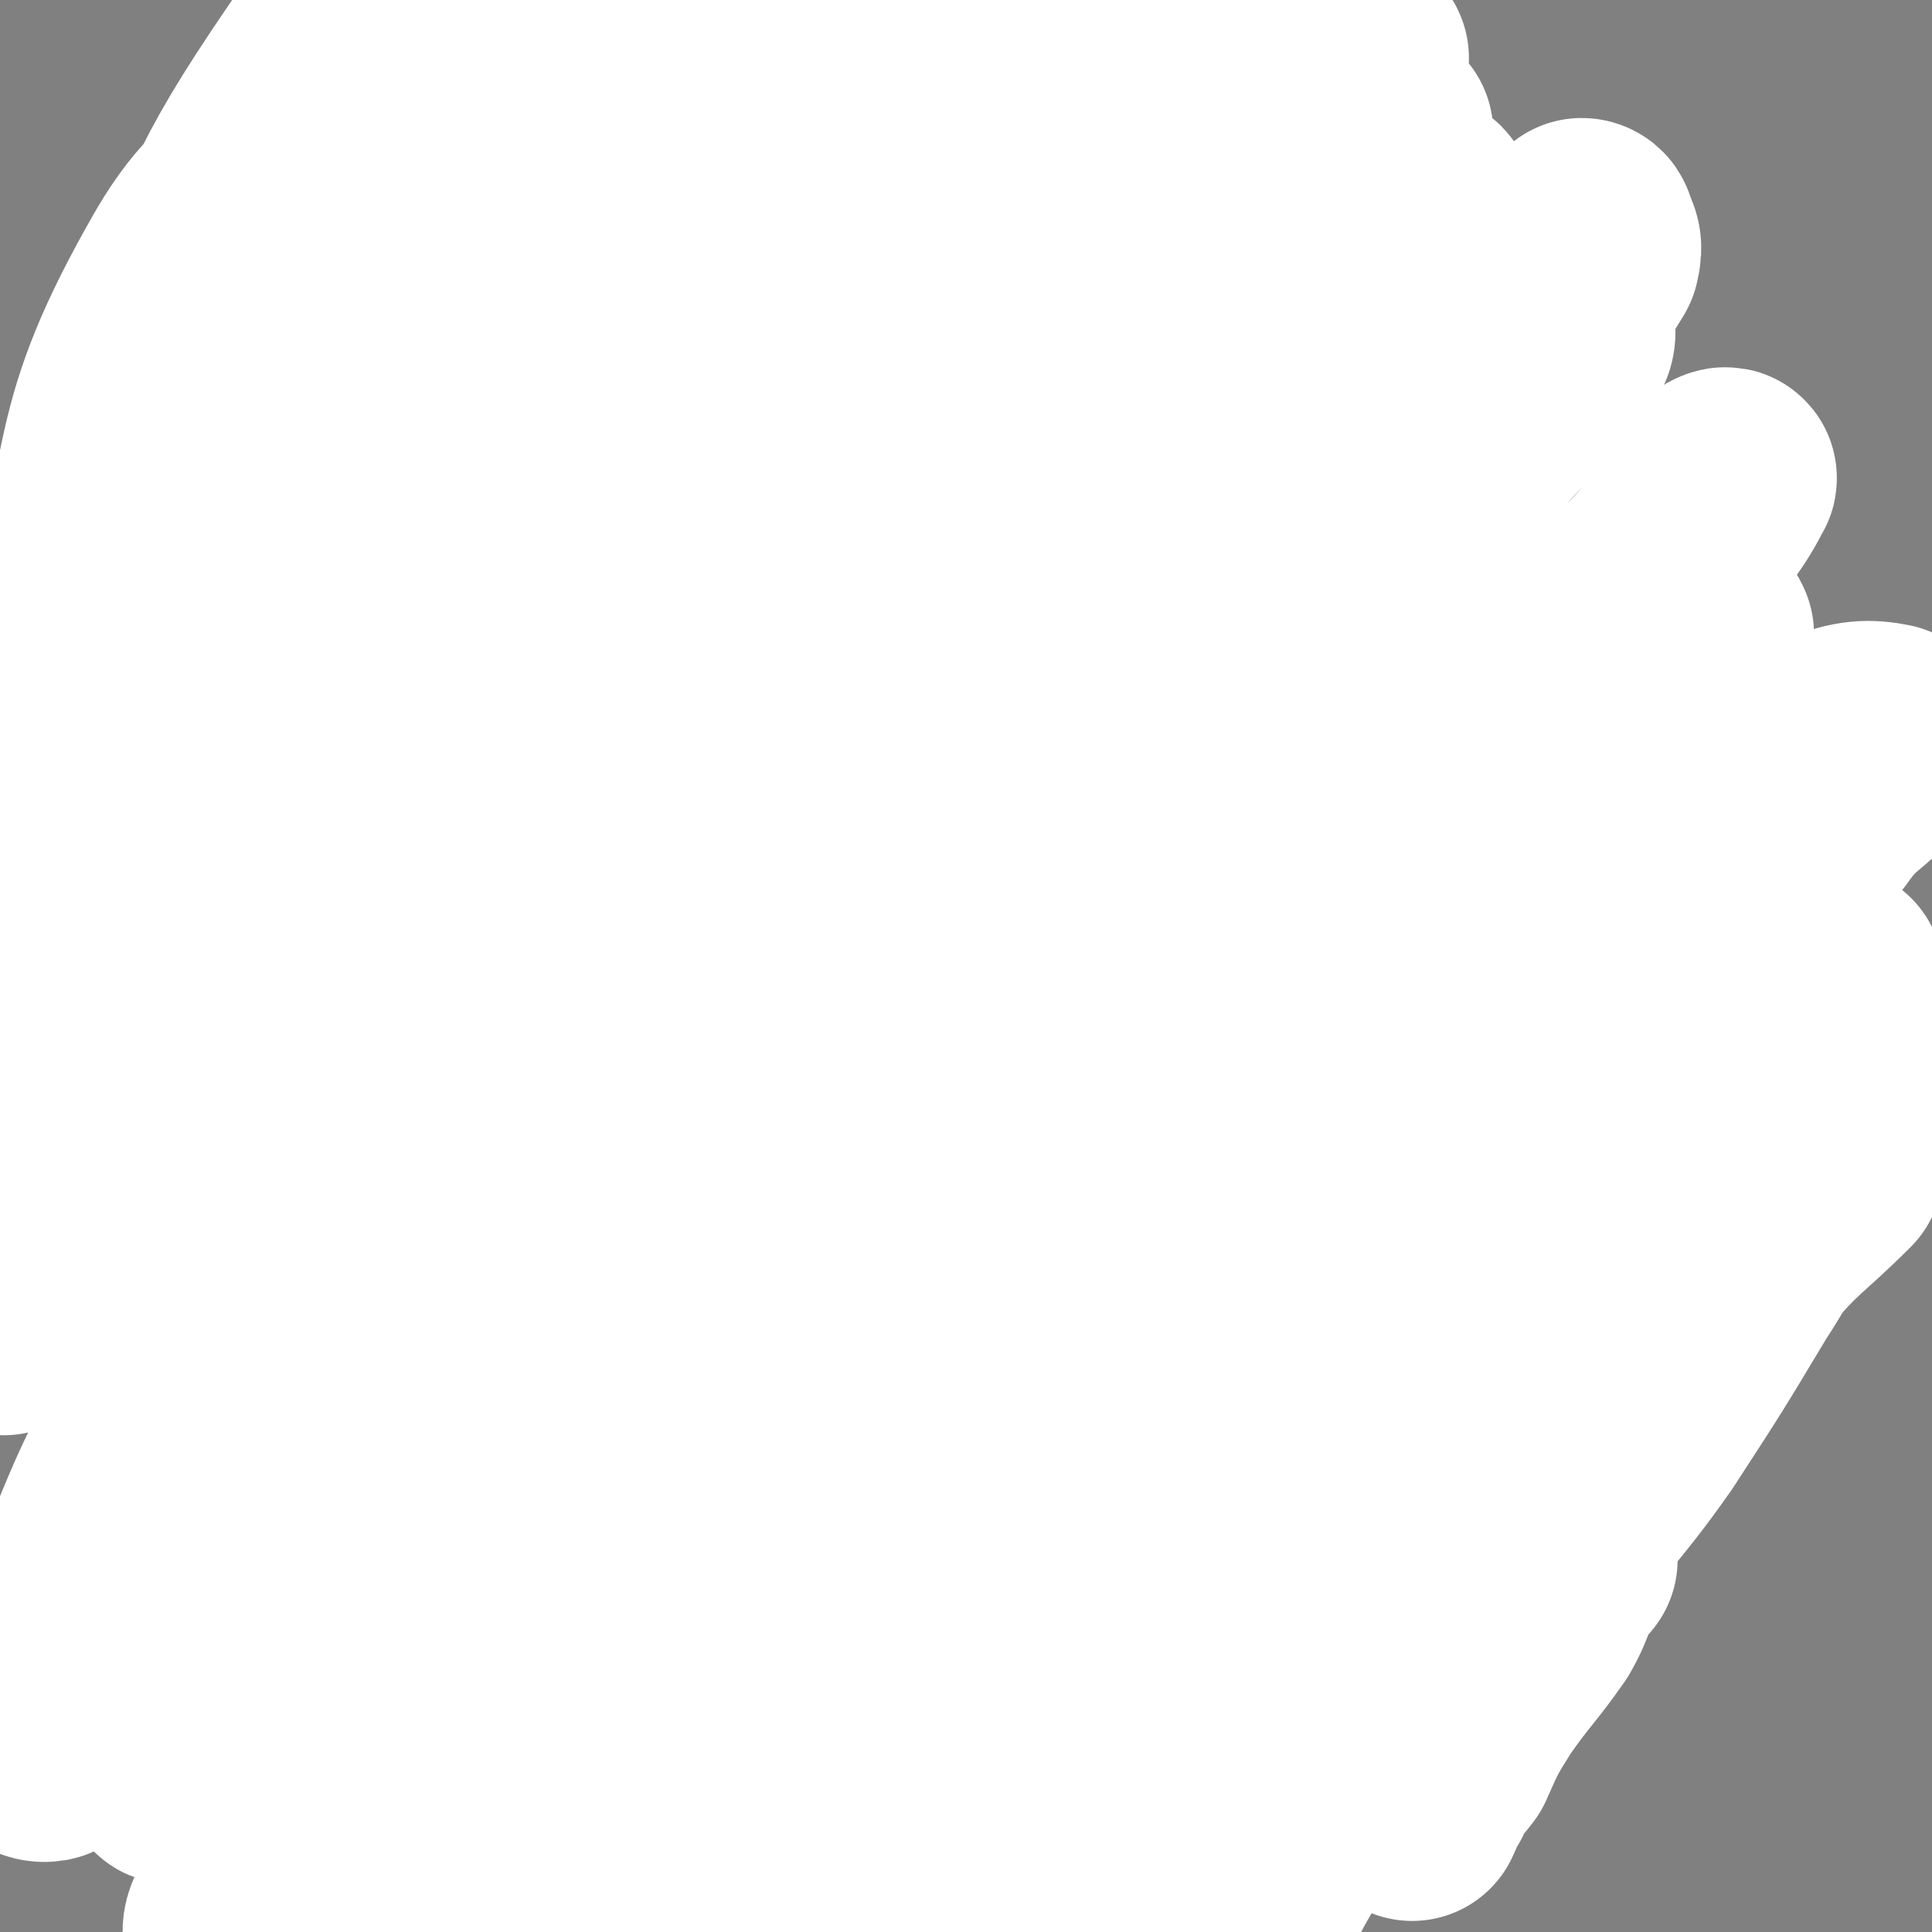
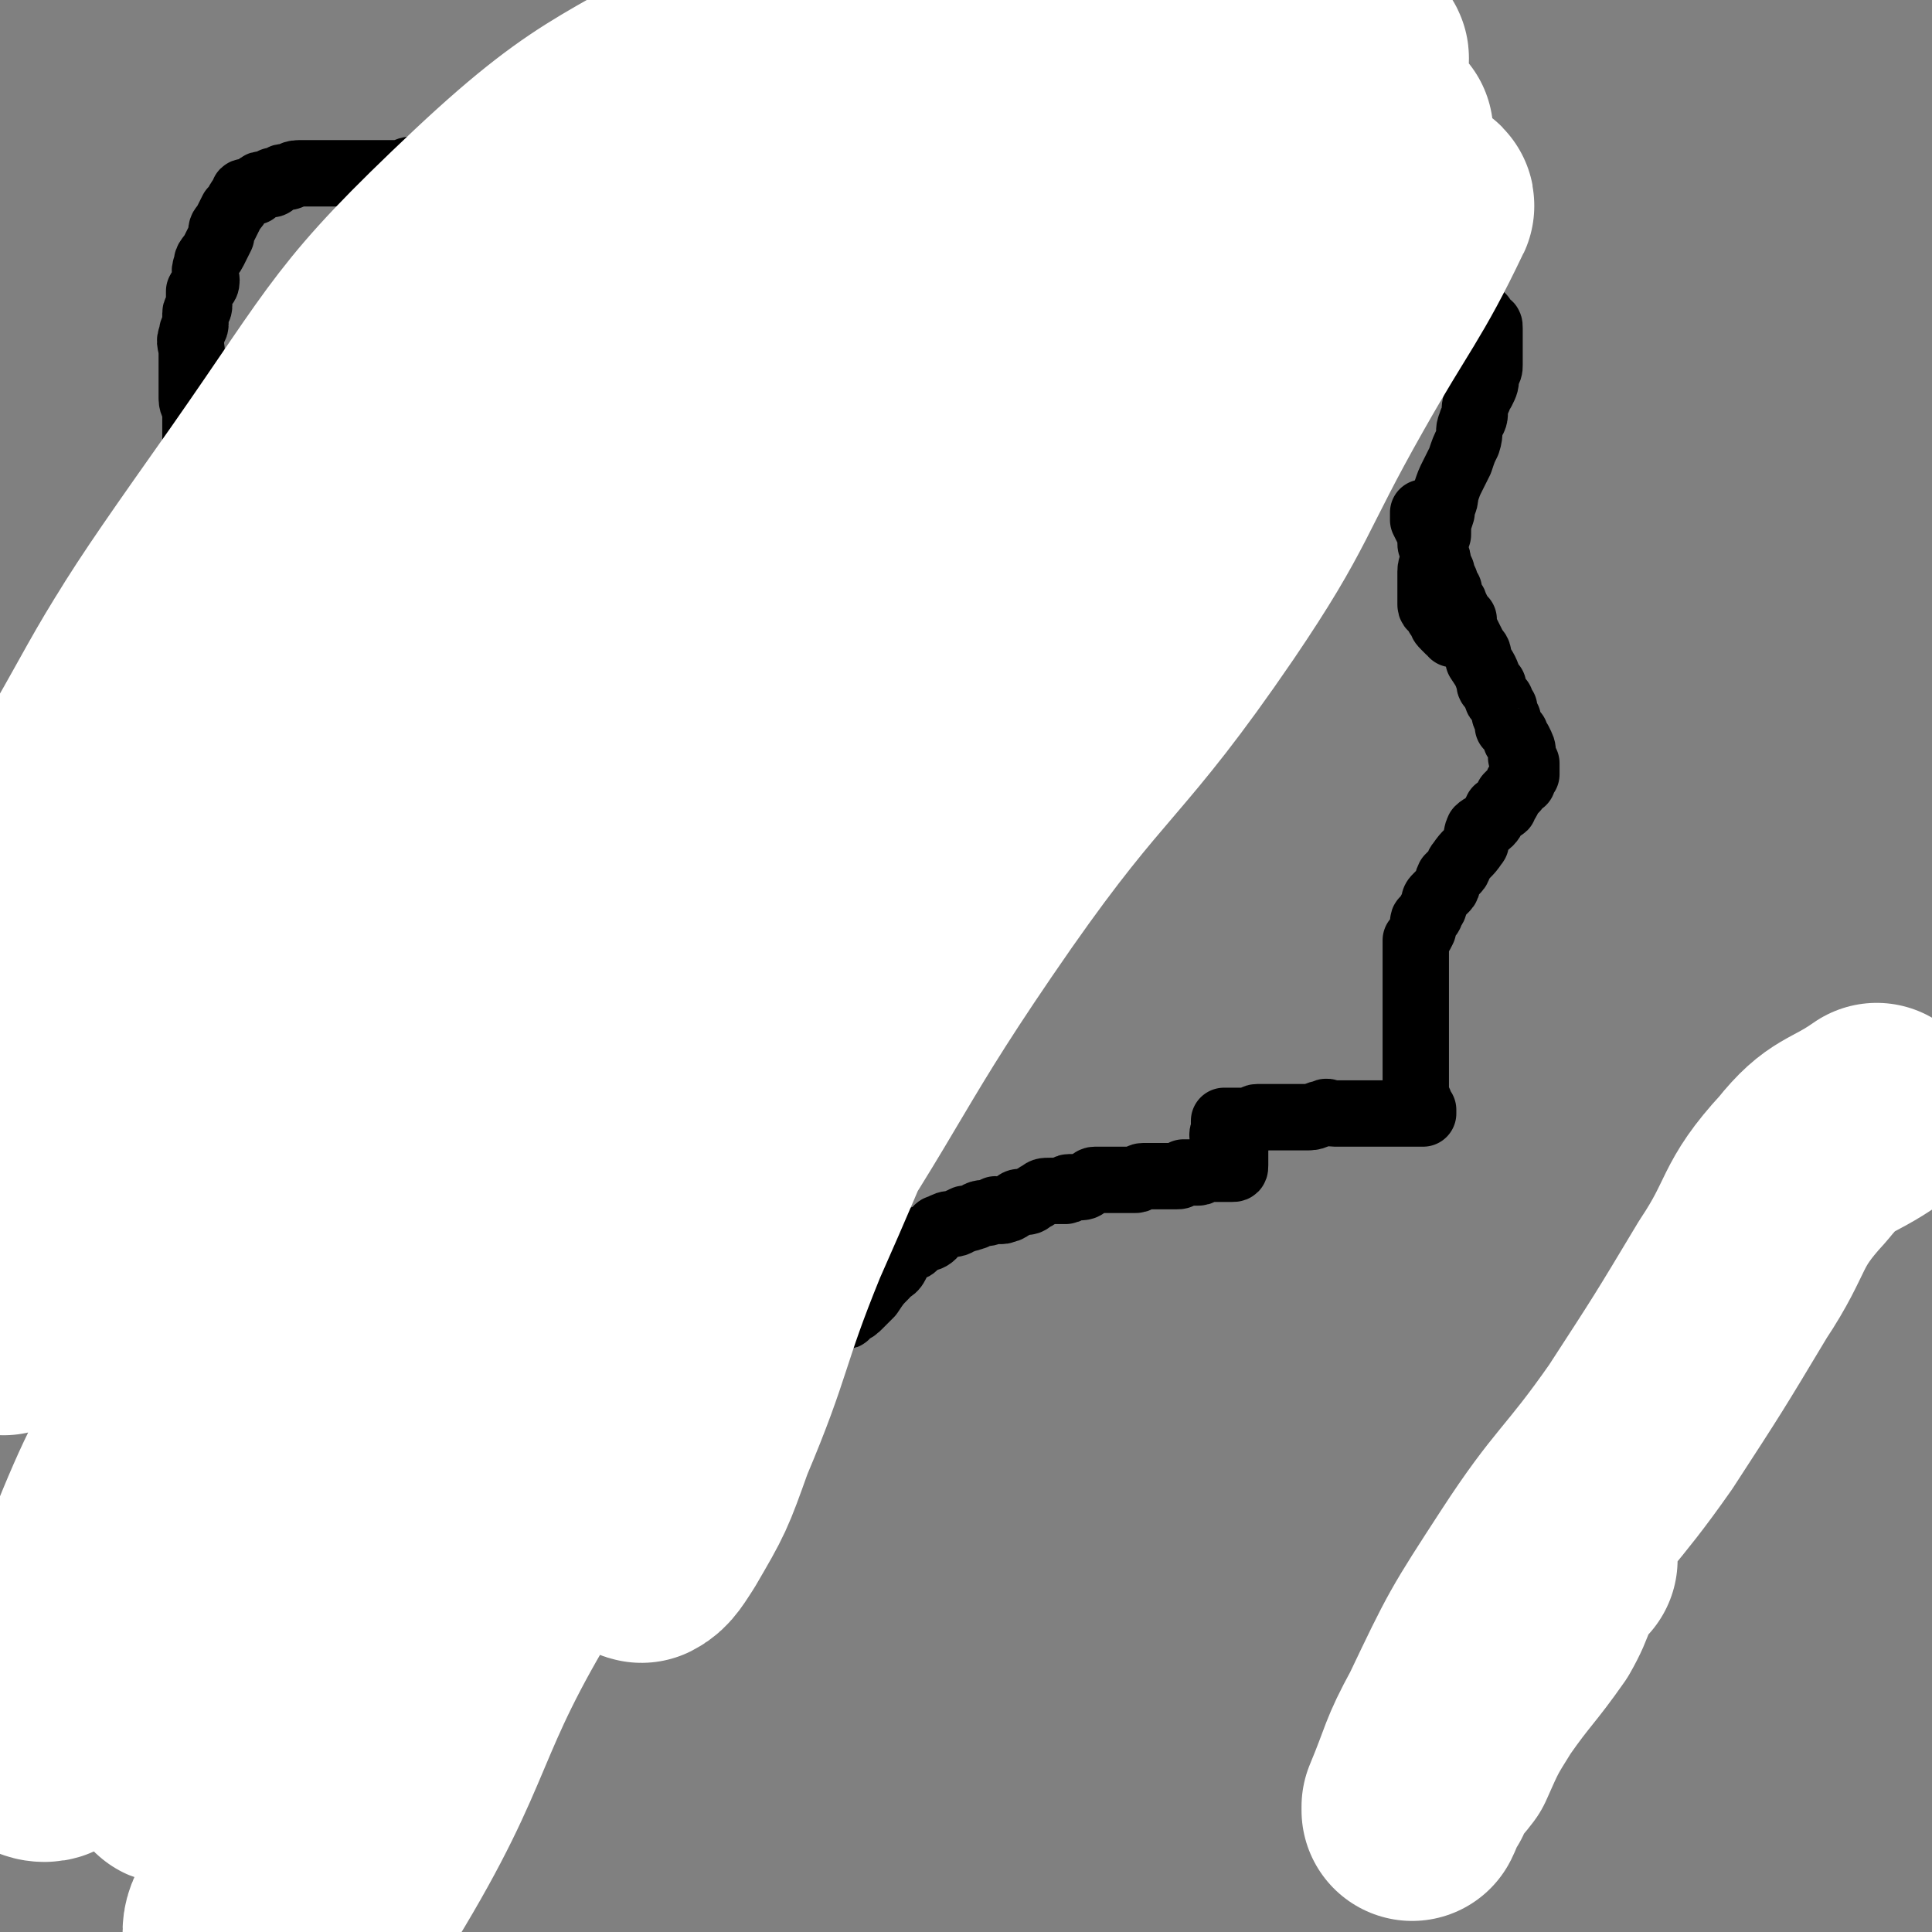
<svg xmlns="http://www.w3.org/2000/svg" viewBox="0 0 524 524" version="1.1">
  <rect x="0" y="0" width="524" height="524" fill="#808080" stroke="none" />
  <g fill="none" stroke="#000000" stroke-width="18" stroke-linecap="round" stroke-linejoin="round">
    <path d="M26,205c-1,-1 -1,-2 -1,-1 -1,0 0,0 0,1 0,1 1,0 1,1 1,1 1,1 2,2 2,1 2,1 3,2 2,1 2,1 4,3 2,1 2,2 4,4 1,1 1,1 2,2 2,3 2,3 4,5 2,2 2,2 4,4 1,2 1,2 3,4 1,2 1,2 2,3 2,2 2,2 3,3 1,1 1,2 1,3 1,1 1,1 2,2 1,1 1,1 1,2 0,1 0,1 1,2 0,0 0,0 0,1 1,1 1,1 1,1 1,1 0,1 0,2 0,0 1,0 1,0 0,1 0,1 0,1 0,1 1,1 1,1 0,1 0,1 1,2 0,0 0,0 0,1 0,1 0,1 0,1 0,1 1,0 1,1 0,0 0,0 0,1 0,0 1,0 1,0 1,1 1,2 1,3 0,1 0,1 0,3 0,1 0,1 0,2 0,1 1,1 1,1 1,1 0,2 0,3 0,0 0,1 0,1 0,1 1,1 2,2 0,0 -1,0 -1,1 0,0 0,0 0,1 0,0 0,0 0,0 0,1 0,1 0,1 0,1 0,1 0,1 0,1 0,1 0,1 0,1 -1,0 -1,1 0,0 0,0 0,1 0,0 0,0 0,0 0,0 -1,0 -1,0 0,0 0,0 0,-1 0,0 0,-1 0,-1 0,-1 0,-1 -1,-2 0,0 0,0 0,-1 0,0 0,0 0,0 " />
    <path d="M52,269c-1,-1 -1,-2 -1,-1 -1,0 0,1 0,2 0,0 0,0 0,1 0,1 0,1 0,1 0,1 0,1 0,1 0,1 0,1 0,2 0,1 0,1 0,2 0,0 0,0 0,1 0,1 0,1 0,2 0,0 0,0 0,0 0,1 0,1 0,2 0,1 0,1 0,2 0,0 1,0 1,1 0,1 0,1 0,2 0,0 1,0 1,0 1,1 1,1 1,1 0,1 0,0 1,1 0,0 0,0 0,1 1,1 1,1 1,1 1,2 1,2 2,3 1,1 2,1 3,2 2,1 2,2 4,3 2,1 2,1 4,2 1,1 1,1 2,2 2,0 2,0 4,1 1,0 1,0 2,0 2,1 2,1 4,1 1,1 1,1 3,1 2,0 2,0 3,0 1,0 1,0 3,0 1,0 1,0 3,0 1,0 1,0 3,0 1,0 1,0 3,0 1,0 1,0 2,0 2,0 2,1 3,1 1,0 1,0 2,0 1,0 1,0 2,0 1,0 1,0 2,0 1,0 1,0 2,0 1,0 1,0 2,0 1,0 1,0 1,0 1,0 1,0 2,0 1,0 1,0 1,0 1,0 1,0 2,0 1,0 1,0 3,0 0,0 0,0 1,0 0,0 0,0 1,0 0,0 0,0 0,0 1,0 1,0 1,0 1,0 1,1 1,1 0,0 1,0 1,0 1,0 1,0 2,1 0,0 0,0 0,1 1,1 1,1 1,1 0,0 0,0 1,0 0,0 1,0 1,0 1,0 1,0 1,0 1,0 1,0 2,0 2,0 2,0 4,0 2,0 2,0 4,1 2,1 2,1 5,2 2,1 3,0 5,2 2,1 2,1 4,3 2,1 2,1 4,2 1,2 1,2 2,4 1,1 1,0 2,1 1,1 0,1 1,2 0,1 1,0 1,1 0,1 0,1 0,2 0,0 0,0 0,0 0,0 0,0 -1,0 0,0 -1,0 -1,0 0,0 1,0 1,0 1,0 0,1 1,2 0,0 0,0 1,0 0,1 1,1 1,1 1,1 1,1 1,2 1,1 1,1 1,1 1,1 0,1 1,2 0,1 0,1 1,2 0,1 0,1 1,2 1,1 1,1 1,1 1,1 1,1 1,2 1,1 1,1 2,1 1,1 1,1 1,1 1,1 0,1 1,2 1,1 1,0 2,1 0,0 0,0 1,1 0,0 0,0 1,1 0,0 0,0 1,0 1,1 1,1 1,1 1,0 1,1 1,1 0,1 0,1 1,1 0,0 0,1 1,1 1,0 1,0 2,0 0,0 0,0 0,1 1,0 1,0 1,0 1,0 1,1 2,1 1,0 1,0 1,0 1,0 1,0 2,0 1,0 1,0 2,0 0,0 0,0 1,0 1,0 1,0 2,0 0,0 0,0 1,0 1,0 1,0 2,0 1,0 1,0 2,0 1,0 1,0 1,0 1,0 1,0 2,0 1,0 1,0 3,0 1,0 1,0 2,0 1,0 1,0 1,0 1,0 1,0 2,0 1,0 1,0 2,0 1,0 1,0 2,0 1,0 1,-1 2,-1 1,0 1,0 2,-1 1,0 1,0 2,0 1,0 0,-1 1,-1 2,-1 2,-1 3,-2 2,-2 2,-2 3,-3 2,-3 2,-3 4,-5 1,-2 2,-1 3,-3 1,-2 1,-2 3,-4 0,-1 1,0 2,-1 1,-1 1,-1 2,-2 1,0 2,0 3,-1 1,-1 1,-2 2,-2 2,-1 2,-1 3,-1 2,0 2,-1 3,-1 1,-1 1,0 3,-1 1,0 1,-1 3,-1 1,0 1,0 3,-1 1,0 1,1 3,0 1,0 1,-1 2,-1 1,-1 1,-1 2,-1 2,0 2,0 3,-1 1,0 1,-1 2,-1 1,-1 1,-1 3,-1 1,0 1,0 2,0 1,0 1,0 2,0 1,0 0,-1 1,-1 1,0 1,0 2,0 2,0 2,0 3,-1 1,0 1,-1 2,-1 1,0 1,0 2,0 1,0 1,0 2,0 1,0 1,0 2,0 1,0 1,0 2,0 1,0 1,0 3,0 1,0 1,-1 2,-1 1,0 1,0 2,0 1,0 1,0 2,0 1,0 1,0 2,0 1,0 1,0 2,0 0,0 0,0 1,0 1,0 1,0 2,-1 0,0 0,0 1,0 1,0 1,0 2,0 1,0 1,0 1,0 1,0 1,-1 2,-1 1,0 1,0 2,0 1,0 1,0 2,0 0,0 0,0 1,0 0,0 0,0 1,0 0,0 0,0 0,0 1,0 1,0 1,0 1,0 1,0 1,-1 0,0 0,0 0,-1 0,-1 0,-1 0,-1 0,-1 0,-1 0,-1 0,-1 0,-1 0,-1 0,-1 0,-1 0,-1 0,0 -1,0 -1,0 0,0 0,-1 0,-1 0,-1 -1,-1 -1,-1 0,0 0,-1 0,-1 0,0 -1,0 -1,0 -1,0 0,-1 0,-1 0,-1 0,-1 0,-1 0,-1 0,-1 0,-1 0,0 0,-1 0,-1 0,0 1,0 1,0 1,0 1,0 1,0 1,0 1,0 2,0 0,0 0,0 1,0 1,0 1,0 1,0 1,0 1,0 2,0 0,0 0,-1 1,-1 1,0 1,0 3,0 1,0 1,0 3,0 1,0 1,0 2,0 1,0 1,0 3,0 1,0 1,0 3,0 2,0 2,-1 4,-1 1,-1 1,0 3,0 2,0 2,0 4,0 1,0 1,0 3,0 2,0 2,0 3,0 2,0 2,0 3,0 1,0 1,0 2,0 1,0 1,0 2,0 1,0 1,0 2,0 0,0 0,0 1,0 1,0 1,0 2,0 0,0 0,0 0,0 1,0 1,0 1,0 1,0 1,0 1,0 0,0 0,-1 0,-1 0,0 -1,0 -1,0 0,-1 0,-1 0,-1 0,-1 0,-1 0,-1 -1,0 -1,0 -1,0 -1,0 0,-1 0,-1 0,-1 0,-1 0,-2 0,-2 0,-2 0,-4 0,-2 0,-2 0,-4 0,-1 0,-1 0,-3 0,-2 0,-2 0,-3 0,-2 0,-2 0,-3 0,-2 0,-2 0,-3 0,-1 0,-1 0,-3 0,-1 0,-1 0,-2 0,0 0,0 0,-1 0,-1 0,-1 0,-1 0,-1 0,-1 0,-1 0,-1 0,-1 0,-2 0,-1 0,-1 0,-1 0,-1 0,-1 0,-2 0,-1 0,-1 0,-1 0,-1 0,-1 0,-2 0,0 0,0 0,0 0,-1 0,-1 0,-2 0,-1 0,-1 0,-1 0,-1 0,-1 0,-2 1,-1 1,-1 2,-3 0,-1 0,-1 0,-2 0,-1 1,0 1,-1 1,-1 1,-1 1,-2 1,-1 1,-1 1,-2 0,-1 0,-1 1,-2 1,-1 1,-1 2,-2 1,-1 0,-1 1,-3 1,-1 1,-1 2,-2 1,-1 0,-1 1,-2 2,-3 2,-2 4,-5 1,-1 0,-2 1,-4 1,-1 2,-1 3,-2 1,-1 1,-2 2,-3 0,-1 0,0 1,-1 1,0 1,0 1,-1 1,-1 1,-1 1,-2 0,0 0,0 1,-1 1,-1 1,-1 1,-1 1,-1 0,-1 1,-2 0,0 1,0 1,0 0,0 0,-1 0,-1 0,-1 1,-1 1,-1 0,0 0,-1 0,-1 0,-1 0,-1 0,-1 0,-1 0,-1 0,-1 -1,-1 -1,-1 -1,-1 -1,-1 0,-1 0,-1 0,-1 0,-1 0,-1 0,-1 0,-1 -1,-3 0,0 -1,0 -1,-1 0,-1 0,-1 0,-1 -1,-1 -1,-1 -2,-2 0,-1 0,-1 0,-2 -1,-1 -1,-1 -1,-3 -1,-1 -1,-1 -1,-2 0,0 -1,0 -1,-1 -1,-2 -1,-2 -1,-3 -1,0 -1,0 -1,-1 -1,-3 -1,-3 -3,-6 0,-2 0,-2 -1,-3 -1,-2 -1,-2 -2,-4 -1,-2 -1,-2 -1,-4 -1,-1 -1,-1 -2,-3 -1,-1 0,-1 -1,-2 -1,-2 -1,-2 -1,-3 -1,-1 -1,-1 -1,-2 0,-1 -1,-1 -1,-3 -1,0 -1,0 -1,-1 0,-1 0,-1 0,-2 0,-1 -1,-1 -1,-3 -1,-1 -1,-1 -1,-2 0,-1 0,-1 0,-2 -1,-2 -1,-2 -2,-4 0,-1 0,-1 0,-2 " />
    <path d="M391,50c-1,-1 -1,-1 -1,-1 -1,-1 -1,-1 -2,-1 0,0 0,-1 -1,-1 0,0 -1,0 -1,0 -1,0 -1,0 -1,0 -1,0 -1,-1 -2,-1 -1,0 -1,0 -1,0 -1,0 -1,-1 -2,-1 -1,0 -1,0 -2,-1 0,0 0,0 -1,0 -1,-1 -1,-1 -1,-1 -1,-1 -1,0 -1,0 -1,0 -1,-1 -1,-1 -1,0 -1,0 -1,0 -1,0 -1,-1 -2,-1 0,0 0,0 0,0 -1,0 0,-1 -1,-1 0,0 -1,0 0,0 0,0 1,0 1,0 0,0 -1,0 -1,0 0,0 0,1 0,1 " />
-     <path d="M279,32c-1,-1 -2,-1 -1,-1 0,-1 0,0 1,0 0,0 1,0 1,0 1,0 1,0 2,1 0,0 0,0 1,0 2,0 2,0 3,0 2,0 2,1 4,1 2,0 2,0 4,0 1,0 1,1 3,1 2,0 2,0 4,0 2,0 2,0 4,0 2,0 2,0 5,0 2,0 2,0 4,0 3,0 3,0 5,0 2,0 2,1 5,1 2,0 2,0 4,1 2,0 2,0 4,0 2,0 2,0 4,1 2,1 2,1 4,1 1,1 1,0 2,0 2,0 2,0 3,1 2,0 1,1 3,1 0,0 1,0 1,0 0,0 0,1 1,1 0,0 0,0 1,1 1,0 1,0 1,0 1,0 1,0 1,0 1,0 1,1 1,1 0,0 1,0 1,0 0,0 0,1 1,1 0,0 0,0 1,0 0,0 0,0 0,1 0,0 0,1 0,1 0,1 1,0 1,1 0,1 0,1 0,2 0,0 0,0 0,0 0,1 0,1 0,1 0,1 0,1 0,1 0,1 0,1 0,1 0,1 0,1 0,1 0,1 0,1 0,1 0,1 1,1 1,1 0,1 0,1 0,2 0,1 0,1 0,1 0,1 0,1 0,2 " />
    <path d="M351,51c-1,-1 -2,-1 -1,-1 0,-1 0,0 1,0 0,0 1,0 1,0 1,0 1,0 1,0 1,0 1,0 1,0 1,0 1,0 2,0 0,0 0,0 1,0 0,0 0,1 1,1 2,1 2,0 4,0 2,0 2,1 4,2 3,1 3,1 6,3 3,1 3,1 6,4 3,2 3,2 5,5 2,2 2,3 4,5 2,2 2,2 4,4 1,2 1,2 3,4 1,1 1,1 2,2 1,1 1,1 2,2 1,1 1,1 2,2 1,1 1,1 2,2 0,1 0,1 1,2 1,0 1,0 1,1 0,1 0,1 0,2 0,0 0,0 0,1 0,1 0,1 0,2 0,0 0,0 0,1 0,1 0,1 0,2 0,1 0,1 0,2 0,1 0,1 -1,3 0,2 0,2 -1,4 -1,1 -1,1 -1,2 -1,2 -1,2 -1,4 0,2 -1,2 -1,3 -1,2 0,2 -1,5 -1,2 -1,2 -2,5 -1,2 -1,2 -2,4 -1,2 -1,2 -2,5 0,3 -1,2 -1,5 -1,3 -1,3 -1,6 -1,1 -1,1 -1,3 0,2 0,2 0,4 0,1 -1,1 -1,3 0,1 0,1 0,2 0,1 0,1 0,2 0,0 0,0 0,0 0,1 0,1 0,2 0,1 0,1 0,1 0,1 0,1 0,2 0,1 1,1 2,2 0,0 0,0 0,1 0,0 0,0 1,1 0,1 0,1 1,2 0,0 0,0 1,1 0,0 0,0 0,0 1,0 1,1 1,1 " />
    <path d="M263,31c-1,-1 -1,-1 -1,-1 -1,-1 0,-1 0,-1 1,0 1,0 1,-1 0,0 0,0 0,-1 0,0 0,0 0,-1 0,0 0,0 0,-1 0,0 0,-1 0,-1 0,0 0,0 -1,0 0,0 0,0 -1,0 0,0 0,0 -1,0 -1,0 -1,0 -1,0 -1,0 -1,0 -1,0 -1,0 -1,0 -1,0 -1,0 -1,0 -2,0 -1,0 -1,0 -3,0 -1,0 -1,1 -2,1 -1,0 -1,0 -2,0 -2,0 -2,1 -4,1 -1,1 -1,1 -3,1 -2,0 -2,0 -3,0 -2,0 -2,1 -3,2 -2,0 -2,0 -4,0 -1,0 -1,1 -3,1 -2,1 -2,0 -4,0 -2,0 -2,0 -3,0 -2,0 -2,1 -4,1 -2,1 -2,0 -4,0 -2,0 -2,0 -3,0 -2,0 -2,0 -4,0 -1,0 -1,0 -3,0 -1,0 -1,0 -3,0 -1,0 -1,0 -2,0 -2,0 -2,-1 -3,-1 -1,0 -1,0 -3,0 -1,0 -1,-1 -3,-1 -1,0 -1,0 -2,0 -2,0 -2,0 -3,0 -1,0 -1,0 -2,0 -1,0 -1,0 -3,0 -1,0 -1,0 -2,0 -1,0 -1,0 -2,0 -1,0 -1,0 -1,0 -2,0 -2,-1 -3,-1 -1,0 -1,0 -1,0 -1,0 -1,0 -3,0 0,0 0,0 -1,0 -1,0 -1,0 -1,0 -2,0 -2,0 -4,0 0,0 0,0 -1,0 -1,0 -1,0 -2,0 -1,0 -1,0 -2,0 -1,0 -1,0 -3,0 0,0 0,0 -1,0 -1,0 -1,0 -2,0 -1,0 -1,1 -1,1 -2,1 -2,1 -4,1 -1,0 -1,0 -2,0 -2,0 -1,1 -3,2 -1,0 -1,1 -2,1 -1,0 -1,0 -3,0 -1,0 -1,1 -2,2 -1,0 -1,0 -2,1 -2,1 -2,1 -3,1 -1,1 -1,1 -2,2 -1,1 -1,0 -2,1 -1,1 -1,1 -2,2 -1,0 -1,0 -2,1 -1,1 -1,1 -3,1 -1,1 -1,1 -2,1 -1,0 -1,1 -2,1 -1,0 -1,0 -1,0 -2,0 -2,1 -4,1 -2,0 -2,0 -4,0 -1,0 -1,0 -2,0 -2,0 -2,0 -4,0 -1,0 -1,0 -3,0 -2,0 -2,0 -3,0 -2,0 -2,0 -4,0 -2,0 -2,0 -3,0 -1,0 -1,0 -2,0 -1,0 -1,0 -2,0 -2,0 -2,1 -3,1 0,0 0,0 -1,0 -1,0 -1,1 -3,1 0,1 0,1 -1,1 -1,0 -1,0 -2,0 -1,0 -1,1 -2,2 0,0 -1,0 -2,0 -1,0 -1,0 -1,1 -2,2 -1,2 -3,4 -1,2 -1,2 -2,4 -1,1 -1,1 -1,3 -1,2 -1,2 -2,4 -1,2 -2,2 -2,4 -1,2 0,3 0,4 0,2 -1,1 -2,3 0,2 0,2 0,4 0,1 -1,1 -1,2 0,2 0,2 0,3 0,1 -1,1 -1,3 -1,2 0,2 0,5 0,1 0,1 0,3 0,2 0,2 0,3 0,3 0,3 0,6 0,2 1,2 1,4 0,1 0,2 0,3 0,2 0,2 0,4 0,5 0,5 0,10 0,3 0,3 0,7 0,3 0,3 0,7 0,3 0,3 0,7 0,3 -1,2 -2,6 0,2 1,3 0,5 -1,3 -2,2 -3,5 -1,2 -1,2 -2,4 -1,2 -2,2 -3,4 -1,2 -1,2 -2,4 0,2 0,3 -1,4 -1,3 -1,3 -3,5 -1,1 -1,1 -3,3 -1,1 -1,1 -3,3 -1,1 -1,1 -2,2 -2,2 -2,2 -3,4 -1,1 0,2 -1,3 -1,0 -1,0 -2,0 0,0 0,0 -1,0 " />
    <path d="M193,125c-1,-1 -1,-1 -1,-1 " />
    <path d="M136,53c-1,-1 -1,-2 -1,-1 -1,0 0,0 0,1 0,0 0,1 0,1 0,1 0,1 0,1 0,1 0,1 0,1 0,2 -1,2 -1,4 0,2 0,2 0,5 0,2 0,2 0,4 0,2 0,2 -1,5 -1,2 -1,2 -1,5 -1,3 0,3 -1,5 0,2 0,2 0,4 0,2 0,2 0,4 0,2 0,2 0,4 0,2 0,2 0,4 0,1 0,1 -1,3 0,2 0,2 0,4 0,2 0,2 0,4 0,2 0,2 0,4 0,2 0,2 0,3 0,1 0,1 0,3 0,1 0,1 0,3 0,0 0,0 0,1 0,1 0,1 0,2 0,1 0,1 0,2 0,1 0,1 0,1 0,1 0,1 0,1 0,1 0,1 0,1 0,1 0,1 1,2 0,0 0,0 1,1 0,0 -1,0 -1,0 0,1 1,0 1,1 1,1 0,1 0,2 0,0 1,0 1,0 1,0 1,0 1,1 0,0 0,1 0,1 0,0 1,0 2,0 " />
    <path d="M140,39c-1,-1 -1,-1 -1,-1 " />
    <path d="M140,53c-1,-1 -2,-1 -1,-1 0,-1 0,0 1,0 1,0 1,0 2,0 0,0 0,0 1,0 0,0 0,0 0,0 1,0 1,0 3,1 1,1 1,1 3,1 1,1 1,1 2,1 2,0 2,0 3,1 1,1 2,0 3,1 1,1 1,2 2,3 1,1 1,1 2,2 2,2 2,2 3,4 1,1 1,1 2,3 1,1 2,1 3,3 0,0 -1,1 0,2 0,1 0,1 1,2 1,1 1,1 1,1 1,1 1,1 1,2 0,1 1,0 1,1 1,1 0,1 1,3 0,0 0,0 0,1 0,1 0,1 0,1 0,1 0,1 1,2 0,0 0,0 0,1 0,1 0,1 0,1 0,2 1,2 1,3 0,1 0,1 0,2 0,2 1,2 2,3 0,1 -1,1 -1,3 0,1 0,1 0,1 0,2 0,2 0,3 0,1 1,1 1,2 0,1 0,1 0,1 0,2 0,2 1,3 0,0 0,0 0,1 0,1 0,1 0,2 0,0 0,0 0,1 0,1 0,1 0,1 0,1 0,1 1,2 0,1 1,1 1,2 0,1 0,1 0,3 0,1 0,1 0,2 0,1 1,0 1,1 0,1 0,1 0,2 0,0 0,0 0,1 0,0 0,0 0,1 0,0 0,0 0,1 0,0 0,0 0,1 0,1 0,1 0,2 0,1 0,1 0,1 0,1 0,1 0,1 0,1 -1,0 -1,1 0,1 0,1 0,2 0,0 0,0 0,0 0,0 -1,0 -1,0 0,1 -1,1 -1,1 0,0 0,1 0,1 -1,1 -1,1 -2,2 0,1 0,1 0,2 -1,1 0,2 -1,3 -1,0 -1,0 -2,1 0,0 0,0 -1,1 -1,1 -1,1 -1,1 -1,1 -1,1 -1,2 " />
    <path d="M121,114c-1,-1 -1,-1 -1,-1 " />
-     <path d="M119,130c-1,-1 -1,-1 -1,-1 " />
    <path d="M120,133c-1,-1 -1,-1 -1,-1 -1,-1 -1,0 -1,0 0,0 1,0 1,0 1,0 0,1 1,1 0,0 1,0 1,0 1,1 1,1 2,2 1,2 1,2 2,4 1,1 1,1 2,2 1,2 1,2 3,4 1,1 1,1 3,3 " />
    <path d="M116,122c-1,-1 -1,-2 -1,-1 -1,0 0,0 0,1 0,0 0,1 0,1 0,1 1,0 1,1 0,1 0,1 0,2 0,0 0,0 1,1 1,1 1,1 1,1 1,1 1,1 2,2 0,1 0,1 1,2 1,1 1,1 1,1 1,1 1,1 2,2 1,1 1,0 2,1 1,1 1,1 2,2 " />
    <path d="M251,137c-1,-1 -1,-1 -1,-1 -1,-1 0,-1 0,-2 0,0 0,0 0,0 0,-2 0,-2 0,-3 0,-1 0,-2 0,-3 0,-2 1,-2 1,-5 1,-3 0,-3 1,-6 1,-2 1,-2 2,-4 " />
    <path d="M285,53c-1,-1 -1,-1 -1,-1 -1,-1 0,-1 0,-1 0,0 1,0 1,0 1,0 1,0 1,0 1,0 1,0 1,0 1,0 1,-1 1,-1 0,0 0,0 1,0 0,0 0,0 1,0 1,0 1,0 1,0 1,0 1,0 1,0 1,0 1,0 1,0 1,0 0,-1 1,-1 1,0 1,0 2,0 0,0 0,0 1,0 0,0 0,0 1,0 0,0 0,0 0,0 1,0 1,0 1,0 1,0 1,0 1,0 1,0 1,0 1,0 1,0 1,0 1,0 1,0 1,0 1,0 1,0 1,0 1,0 1,0 1,0 1,0 1,0 1,0 1,0 1,0 1,0 1,1 0,0 0,1 0,1 0,1 0,1 0,1 0,1 0,1 0,1 0,1 0,1 0,2 0,1 -1,1 -1,3 0,2 0,2 0,4 0,3 -1,3 -1,5 -1,4 -1,4 -2,7 -2,5 -2,5 -3,9 -3,7 -3,8 -5,15 -3,7 -3,7 -6,15 " />
    <path d="M170,289c-1,-1 -1,-2 -1,-1 -4,3 -4,4 -8,8 -5,5 -6,4 -10,10 -6,7 -5,8 -9,16 -5,8 -5,8 -9,15 -4,6 -3,7 -6,13 -4,6 -4,5 -7,11 -2,3 -2,3 -4,6 -1,3 -1,3 -2,6 -2,2 -2,2 -3,5 -1,1 -1,2 -2,3 -1,1 -2,1 -3,3 0,0 0,0 0,1 0,1 0,1 0,2 0,1 -1,1 -1,1 -1,1 -1,1 -1,2 0,1 0,1 0,1 0,1 -1,1 -1,2 -1,0 -1,0 -1,1 -1,1 -1,1 -1,1 -1,1 0,1 0,2 0,0 -1,0 -1,0 -1,1 -1,1 -1,1 -1,1 0,1 0,1 0,0 0,1 0,1 0,1 -1,0 -1,1 0,0 0,1 0,1 0,0 0,-1 0,-2 0,-1 0,-1 0,-1 1,-3 1,-3 2,-5 2,-3 3,-3 4,-6 5,-10 5,-11 10,-21 7,-12 7,-12 13,-24 8,-16 7,-17 15,-32 8,-15 10,-14 18,-28 7,-11 6,-11 13,-22 12,-18 14,-17 26,-35 11,-16 11,-16 20,-33 9,-18 10,-18 17,-36 10,-24 8,-25 18,-49 7,-15 8,-14 16,-28 7,-11 6,-12 13,-23 5,-7 5,-7 11,-15 3,-3 3,-3 6,-7 5,-6 5,-6 10,-12 8,-12 8,-12 16,-24 7,-11 7,-11 13,-22 6,-9 6,-9 11,-19 " />
  </g>
  <g fill="none" stroke="#FFFFFF" stroke-width="60" stroke-linecap="round" stroke-linejoin="round">
    <path d="M335,24c-1,-1 -2,-1 -1,-1 0,-1 1,0 1,0 0,0 -1,0 -1,0 -2,1 -2,1 -3,3 -13,16 -12,16 -25,32 -25,32 -28,29 -49,63 -26,42 -20,45 -45,88 -23,39 -28,37 -51,76 -21,36 -21,37 -38,75 -15,35 -13,36 -27,71 -8,23 -9,23 -16,46 -3,10 -3,11 -5,22 0,3 0,4 1,6 1,1 1,1 2,0 5,-3 6,-2 9,-6 14,-17 15,-16 25,-36 22,-43 17,-45 39,-88 23,-46 28,-43 51,-89 29,-57 24,-60 53,-117 26,-50 24,-52 56,-98 16,-23 20,-20 41,-40 8,-7 9,-7 16,-15 1,0 0,-1 -1,-1 -2,0 -2,-1 -4,0 -14,6 -15,5 -28,13 -33,23 -39,19 -64,50 -41,50 -32,58 -69,113 -30,44 -38,39 -65,85 -26,44 -22,46 -42,93 -15,34 -14,34 -28,67 -8,19 -8,19 -17,38 -1,4 -2,5 -3,7 -1,0 0,-1 0,-2 2,-8 1,-8 5,-16 14,-29 15,-29 30,-58 24,-44 21,-45 48,-86 25,-40 28,-38 56,-77 37,-51 35,-53 74,-103 28,-37 28,-38 61,-69 16,-15 18,-12 36,-22 4,-3 5,-3 9,-4 1,0 0,1 0,2 -4,4 -5,3 -8,9 -17,30 -16,31 -32,62 -20,39 -20,39 -42,78 -19,34 -22,33 -40,68 -18,35 -17,36 -33,72 -11,27 -9,28 -20,54 -5,14 -5,14 -12,26 -2,3 -3,5 -5,6 -1,0 0,-2 0,-4 2,-15 -1,-16 4,-30 11,-33 12,-33 27,-66 21,-45 22,-45 44,-90 16,-31 14,-33 32,-63 29,-46 31,-46 63,-90 12,-18 13,-17 26,-34 3,-3 3,-4 5,-8 0,0 -1,0 -2,0 -5,1 -6,-1 -10,3 -29,25 -30,25 -55,54 -30,33 -32,32 -56,69 -27,39 -23,42 -46,83 -22,40 -26,38 -46,78 -19,40 -16,42 -32,83 -15,35 -16,35 -29,70 -8,19 -8,20 -15,39 -2,7 -3,7 -5,13 0,0 2,0 2,-1 9,-7 11,-6 17,-16 25,-41 19,-45 44,-86 29,-48 33,-45 64,-91 31,-46 28,-48 60,-94 28,-40 32,-37 60,-78 19,-28 17,-30 34,-60 13,-23 16,-25 26,-46 1,-1 -3,-1 -4,0 -17,14 -17,15 -32,31 -33,37 -33,37 -63,76 -31,41 -30,42 -59,84 -28,41 -26,42 -54,84 -23,36 -25,35 -48,72 -19,32 -18,33 -36,65 -8,15 -9,14 -16,29 -6,12 -5,12 -10,24 0,2 0,4 0,4 -1,0 -1,-2 0,-4 3,-6 4,-5 7,-11 12,-20 12,-20 22,-41 15,-34 15,-34 29,-68 18,-43 13,-45 34,-86 19,-37 25,-34 47,-70 21,-35 22,-35 40,-71 16,-35 13,-36 28,-72 7,-17 9,-17 15,-34 2,-5 3,-8 1,-11 -1,-2 -4,-2 -7,0 -17,10 -19,9 -33,24 -32,35 -29,39 -59,75 -30,34 -35,30 -61,67 -25,36 -21,39 -41,79 -19,36 -19,36 -37,73 -13,24 -14,24 -24,49 -8,17 -7,18 -12,35 -2,7 -3,8 -3,15 0,1 2,1 2,1 2,0 2,-1 2,-3 6,-10 7,-10 11,-21 14,-33 12,-33 26,-66 12,-28 13,-27 27,-54 17,-36 19,-35 35,-71 21,-46 18,-48 40,-94 15,-32 14,-34 34,-63 18,-28 21,-26 42,-51 13,-14 13,-14 26,-28 4,-4 6,-3 10,-7 0,0 -1,-1 -1,0 -6,1 -7,0 -12,4 -20,14 -20,14 -38,31 -36,33 -38,31 -69,69 -31,38 -26,42 -54,82 -22,32 -23,31 -44,62 -18,27 -20,26 -35,55 -7,14 -5,14 -10,30 -1,4 -1,6 -1,9 0,1 0,-1 1,-2 17,-16 17,-16 34,-32 29,-31 31,-29 57,-62 26,-34 23,-37 47,-72 38,-56 38,-57 79,-110 22,-31 22,-31 48,-59 12,-13 15,-11 28,-23 2,-1 2,-2 2,-3 0,0 0,1 -1,1 -13,6 -14,5 -26,12 -22,13 -25,10 -42,28 -63,67 -62,70 -119,143 -23,30 -20,32 -41,64 -25,37 -25,37 -50,74 -5,6 -8,11 -10,14 0,1 3,-4 5,-7 24,-30 27,-28 49,-59 33,-50 33,-50 61,-103 28,-54 18,-61 50,-111 14,-22 24,-14 43,-32 8,-8 7,-11 11,-21 1,-1 -1,-3 -2,-2 -9,4 -10,4 -19,10 -37,24 -41,20 -73,50 -35,33 -34,36 -62,76 -31,44 -32,45 -56,93 -12,24 -8,26 -15,52 -2,8 -2,11 -3,17 0,1 1,-2 2,-3 13,-19 13,-19 27,-38 33,-47 35,-45 67,-92 35,-52 29,-57 67,-106 16,-19 21,-14 41,-31 5,-5 6,-6 9,-11 1,-1 -1,-2 -2,-1 -6,1 -6,1 -12,5 -36,25 -40,22 -72,53 -37,36 -35,38 -66,81 -26,36 -23,38 -47,76 -8,13 -8,13 -16,26 " />
-     <path d="M177,13c-1,-1 -2,-1 -1,-1 0,-1 2,0 1,0 -12,4 -14,2 -26,8 -22,10 -26,6 -43,23 -34,32 -31,37 -59,75 -15,22 -13,24 -28,46 -5,8 -7,7 -12,14 -1,1 -1,2 -1,2 1,-2 1,-4 3,-7 16,-33 14,-34 33,-65 15,-25 16,-24 34,-47 15,-19 17,-17 31,-37 11,-16 10,-17 19,-34 4,-8 6,-12 6,-16 0,-2 -2,2 -5,4 -5,5 -4,6 -9,10 -16,15 -21,12 -33,30 -26,38 -23,40 -43,83 -17,34 -18,34 -30,71 -8,26 -6,27 -11,54 -1,7 -1,7 -1,13 0,4 2,11 3,8 7,-27 4,-34 13,-67 15,-55 7,-61 34,-108 17,-29 29,-20 54,-44 24,-23 23,-25 45,-49 11,-13 11,-12 22,-25 5,-6 9,-15 9,-13 -2,5 -5,15 -13,27 -11,15 -13,13 -26,27 -14,15 -19,12 -29,29 -23,37 -18,40 -37,80 -15,31 -17,31 -31,63 -10,25 -9,25 -18,51 -7,20 -9,20 -14,41 -2,11 -2,13 -1,23 0,1 1,1 3,0 10,-4 10,-4 20,-10 28,-15 30,-12 56,-32 22,-17 18,-22 39,-41 53,-47 53,-46 108,-91 29,-24 28,-27 60,-46 20,-12 22,-10 45,-15 9,-2 15,-3 18,0 2,2 -5,4 -8,10 -8,13 -7,14 -12,28 -14,36 -10,38 -26,72 -18,40 -22,38 -42,78 -21,40 -22,40 -39,82 -18,42 -16,42 -31,86 -12,36 -12,36 -22,73 -6,23 -5,23 -11,45 -1,5 -2,8 -3,9 0,0 0,-3 1,-6 2,-5 2,-5 5,-9 19,-46 20,-45 38,-91 18,-46 14,-47 33,-93 22,-53 23,-52 48,-103 17,-34 21,-33 37,-67 15,-31 11,-33 25,-65 5,-12 8,-11 13,-23 2,-6 2,-8 1,-12 -1,-1 -3,-1 -4,1 -26,33 -25,35 -51,70 -31,42 -38,38 -64,84 -28,48 -20,52 -44,103 -19,42 -23,40 -42,82 -18,41 -19,42 -32,84 -7,24 -3,25 -8,49 -1,9 -4,11 -3,17 0,2 3,1 5,-1 9,-18 6,-20 15,-39 17,-38 14,-39 35,-76 27,-48 29,-47 60,-93 35,-51 37,-50 73,-100 31,-42 31,-42 61,-85 15,-22 14,-23 30,-45 7,-9 8,-8 16,-17 4,-4 4,-6 7,-8 1,0 2,3 1,5 -29,36 -34,33 -62,71 -26,34 -21,37 -46,72 -23,33 -28,29 -50,62 -22,32 -21,34 -36,69 -11,25 -10,26 -18,53 -6,20 -10,21 -11,41 0,8 5,10 10,15 1,1 2,-1 4,-3 4,-5 4,-6 7,-12 17,-35 15,-37 33,-71 24,-47 27,-45 53,-91 25,-47 24,-47 48,-94 19,-39 17,-40 38,-77 10,-19 11,-18 23,-37 7,-10 8,-10 14,-20 1,-4 0,-4 -1,-7 0,-1 -1,-1 -1,-1 -16,16 -17,16 -32,34 -22,28 -24,27 -43,57 -25,40 -22,41 -45,82 -28,48 -32,45 -56,95 -25,51 -23,52 -42,106 -14,42 -13,43 -25,85 -8,27 -9,27 -16,54 -3,10 -3,11 -5,21 0,1 1,0 2,-1 5,-12 3,-13 10,-25 16,-29 20,-27 35,-57 31,-63 24,-67 58,-129 26,-47 32,-44 62,-89 30,-45 23,-50 57,-91 23,-28 31,-21 58,-47 11,-11 9,-14 19,-26 0,-1 3,-2 2,-1 -5,10 -8,11 -15,23 -21,31 -19,32 -41,62 -31,44 -35,41 -64,87 -27,42 -22,46 -47,90 -23,39 -30,36 -50,76 -14,27 -9,30 -18,59 -5,15 -7,15 -10,30 0,2 1,4 3,5 1,0 2,-1 3,-3 10,-19 10,-20 20,-39 24,-48 23,-49 47,-96 23,-43 24,-43 47,-85 23,-42 18,-46 45,-84 20,-29 25,-25 49,-50 11,-12 11,-12 21,-25 3,-3 4,-7 4,-8 0,-1 -3,1 -5,3 -14,19 -12,20 -25,40 -21,30 -24,28 -44,59 -25,39 -26,39 -48,81 -19,37 -18,38 -33,77 -10,26 -10,26 -18,53 -6,20 -4,20 -9,40 -1,4 -2,4 -2,7 -1,0 0,-1 0,-1 1,-3 0,-3 1,-6 17,-25 19,-24 35,-50 21,-32 19,-34 40,-66 20,-31 20,-31 42,-59 21,-28 23,-27 45,-54 16,-22 16,-22 31,-44 11,-15 10,-16 21,-30 7,-10 9,-8 17,-18 1,-2 4,-4 2,-5 -5,-1 -9,-1 -16,2 -17,7 -19,7 -32,20 -25,23 -21,26 -44,51 -27,29 -32,25 -55,56 -24,31 -22,33 -41,68 -13,25 -12,26 -25,51 -9,18 -9,18 -18,35 -6,10 -6,10 -11,19 -1,0 -1,0 -1,-1 0,-2 -1,-2 0,-3 7,-18 6,-19 15,-36 22,-41 23,-41 48,-81 19,-28 17,-30 40,-55 23,-26 25,-24 51,-47 16,-15 16,-15 32,-29 7,-6 8,-8 13,-12 1,-1 1,2 0,3 -4,7 -5,7 -10,14 -13,24 -12,25 -26,49 -19,31 -21,30 -39,60 -16,27 -18,26 -31,54 -11,23 -9,24 -17,48 -6,19 -6,19 -11,39 -3,11 -4,11 -6,22 0,2 1,4 3,3 2,0 2,-1 4,-4 6,-10 5,-11 11,-21 20,-41 18,-43 40,-82 19,-33 22,-31 43,-62 16,-23 16,-23 31,-46 11,-16 10,-16 21,-32 4,-6 4,-6 10,-12 3,-3 7,-6 6,-5 0,0 -5,1 -9,5 -10,9 -11,9 -19,20 -19,29 -17,31 -35,61 -13,24 -13,24 -27,47 -12,18 -13,17 -24,36 -10,15 -9,15 -18,31 -6,10 -5,10 -11,21 -1,3 -2,4 -3,6 0,1 2,1 2,0 4,-5 4,-5 8,-10 19,-27 18,-29 39,-54 19,-24 21,-21 41,-45 17,-20 15,-22 32,-42 11,-13 12,-12 24,-24 " />
    <path d="M425,423c-1,-1 -1,-2 -1,-1 -1,0 -1,0 -1,1 -4,8 -3,9 -7,16 -7,10 -8,10 -15,20 -5,8 -5,8 -9,17 -3,4 -4,4 -6,9 -2,3 -2,4 -3,6 0,0 0,-1 0,-1 5,-12 4,-12 10,-23 10,-21 10,-21 23,-41 13,-20 15,-19 29,-39 13,-20 13,-20 25,-40 10,-15 7,-17 19,-30 8,-10 10,-8 20,-15 " />
  </g>
</svg>